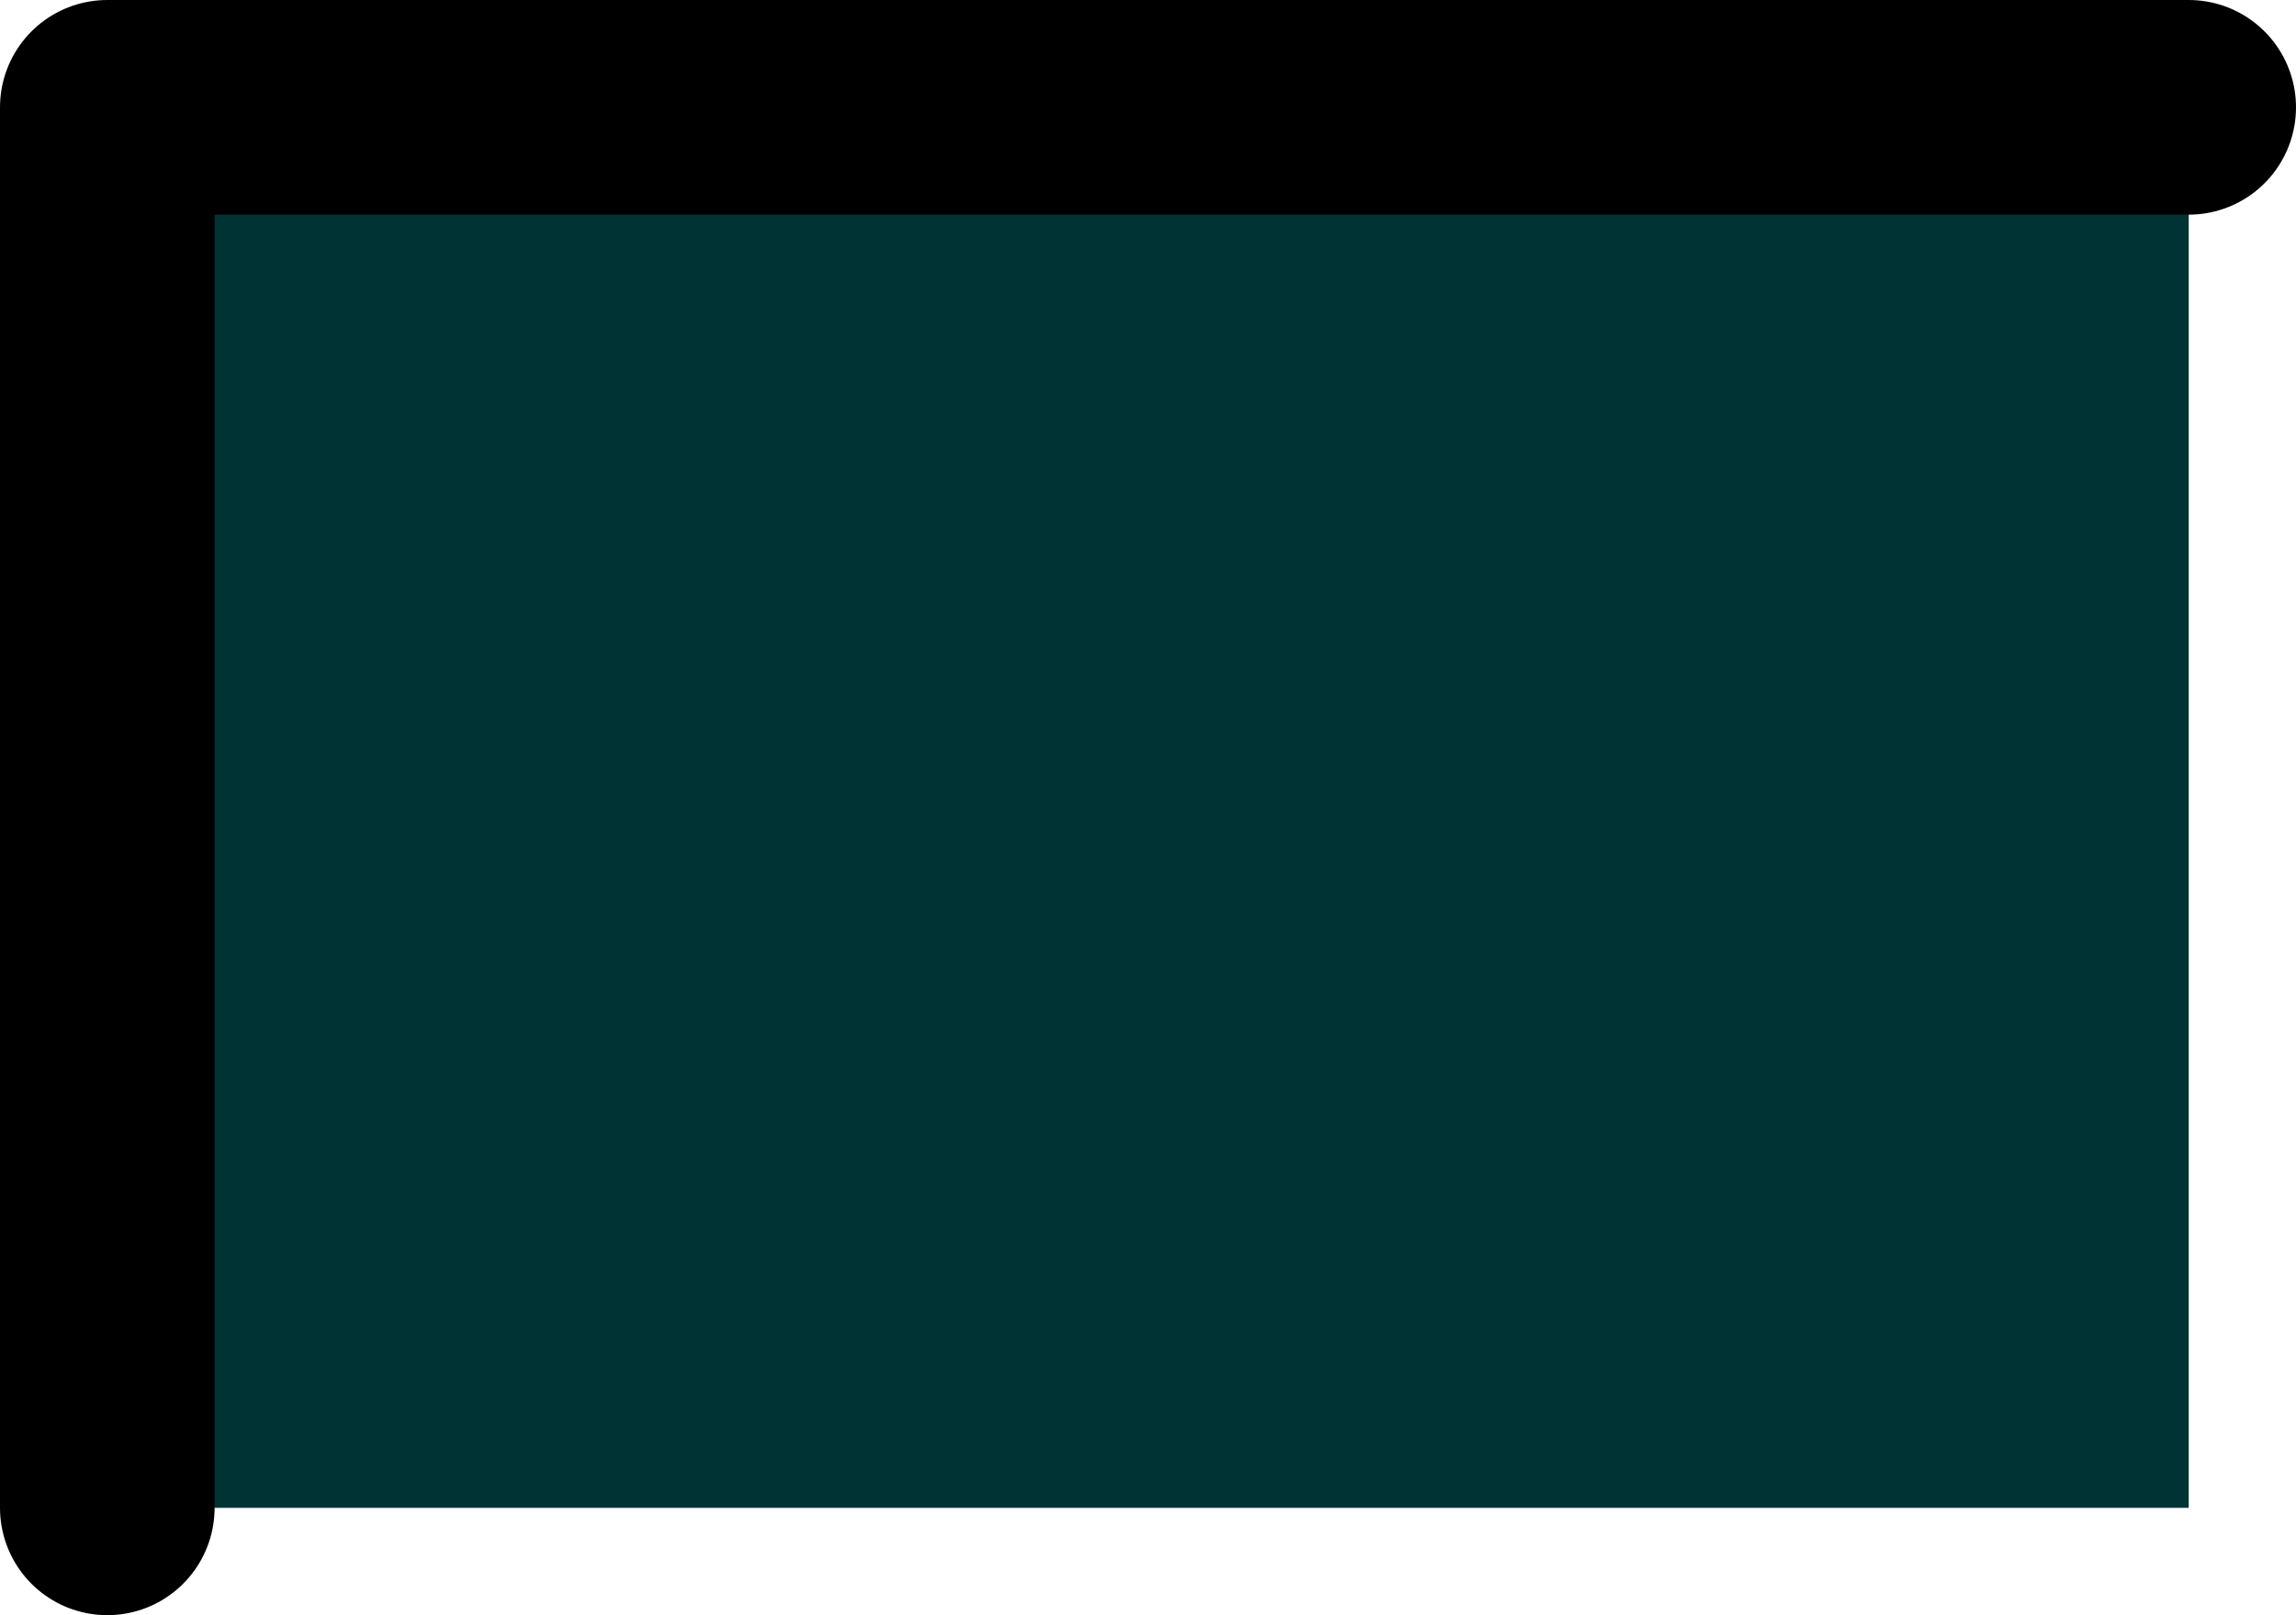
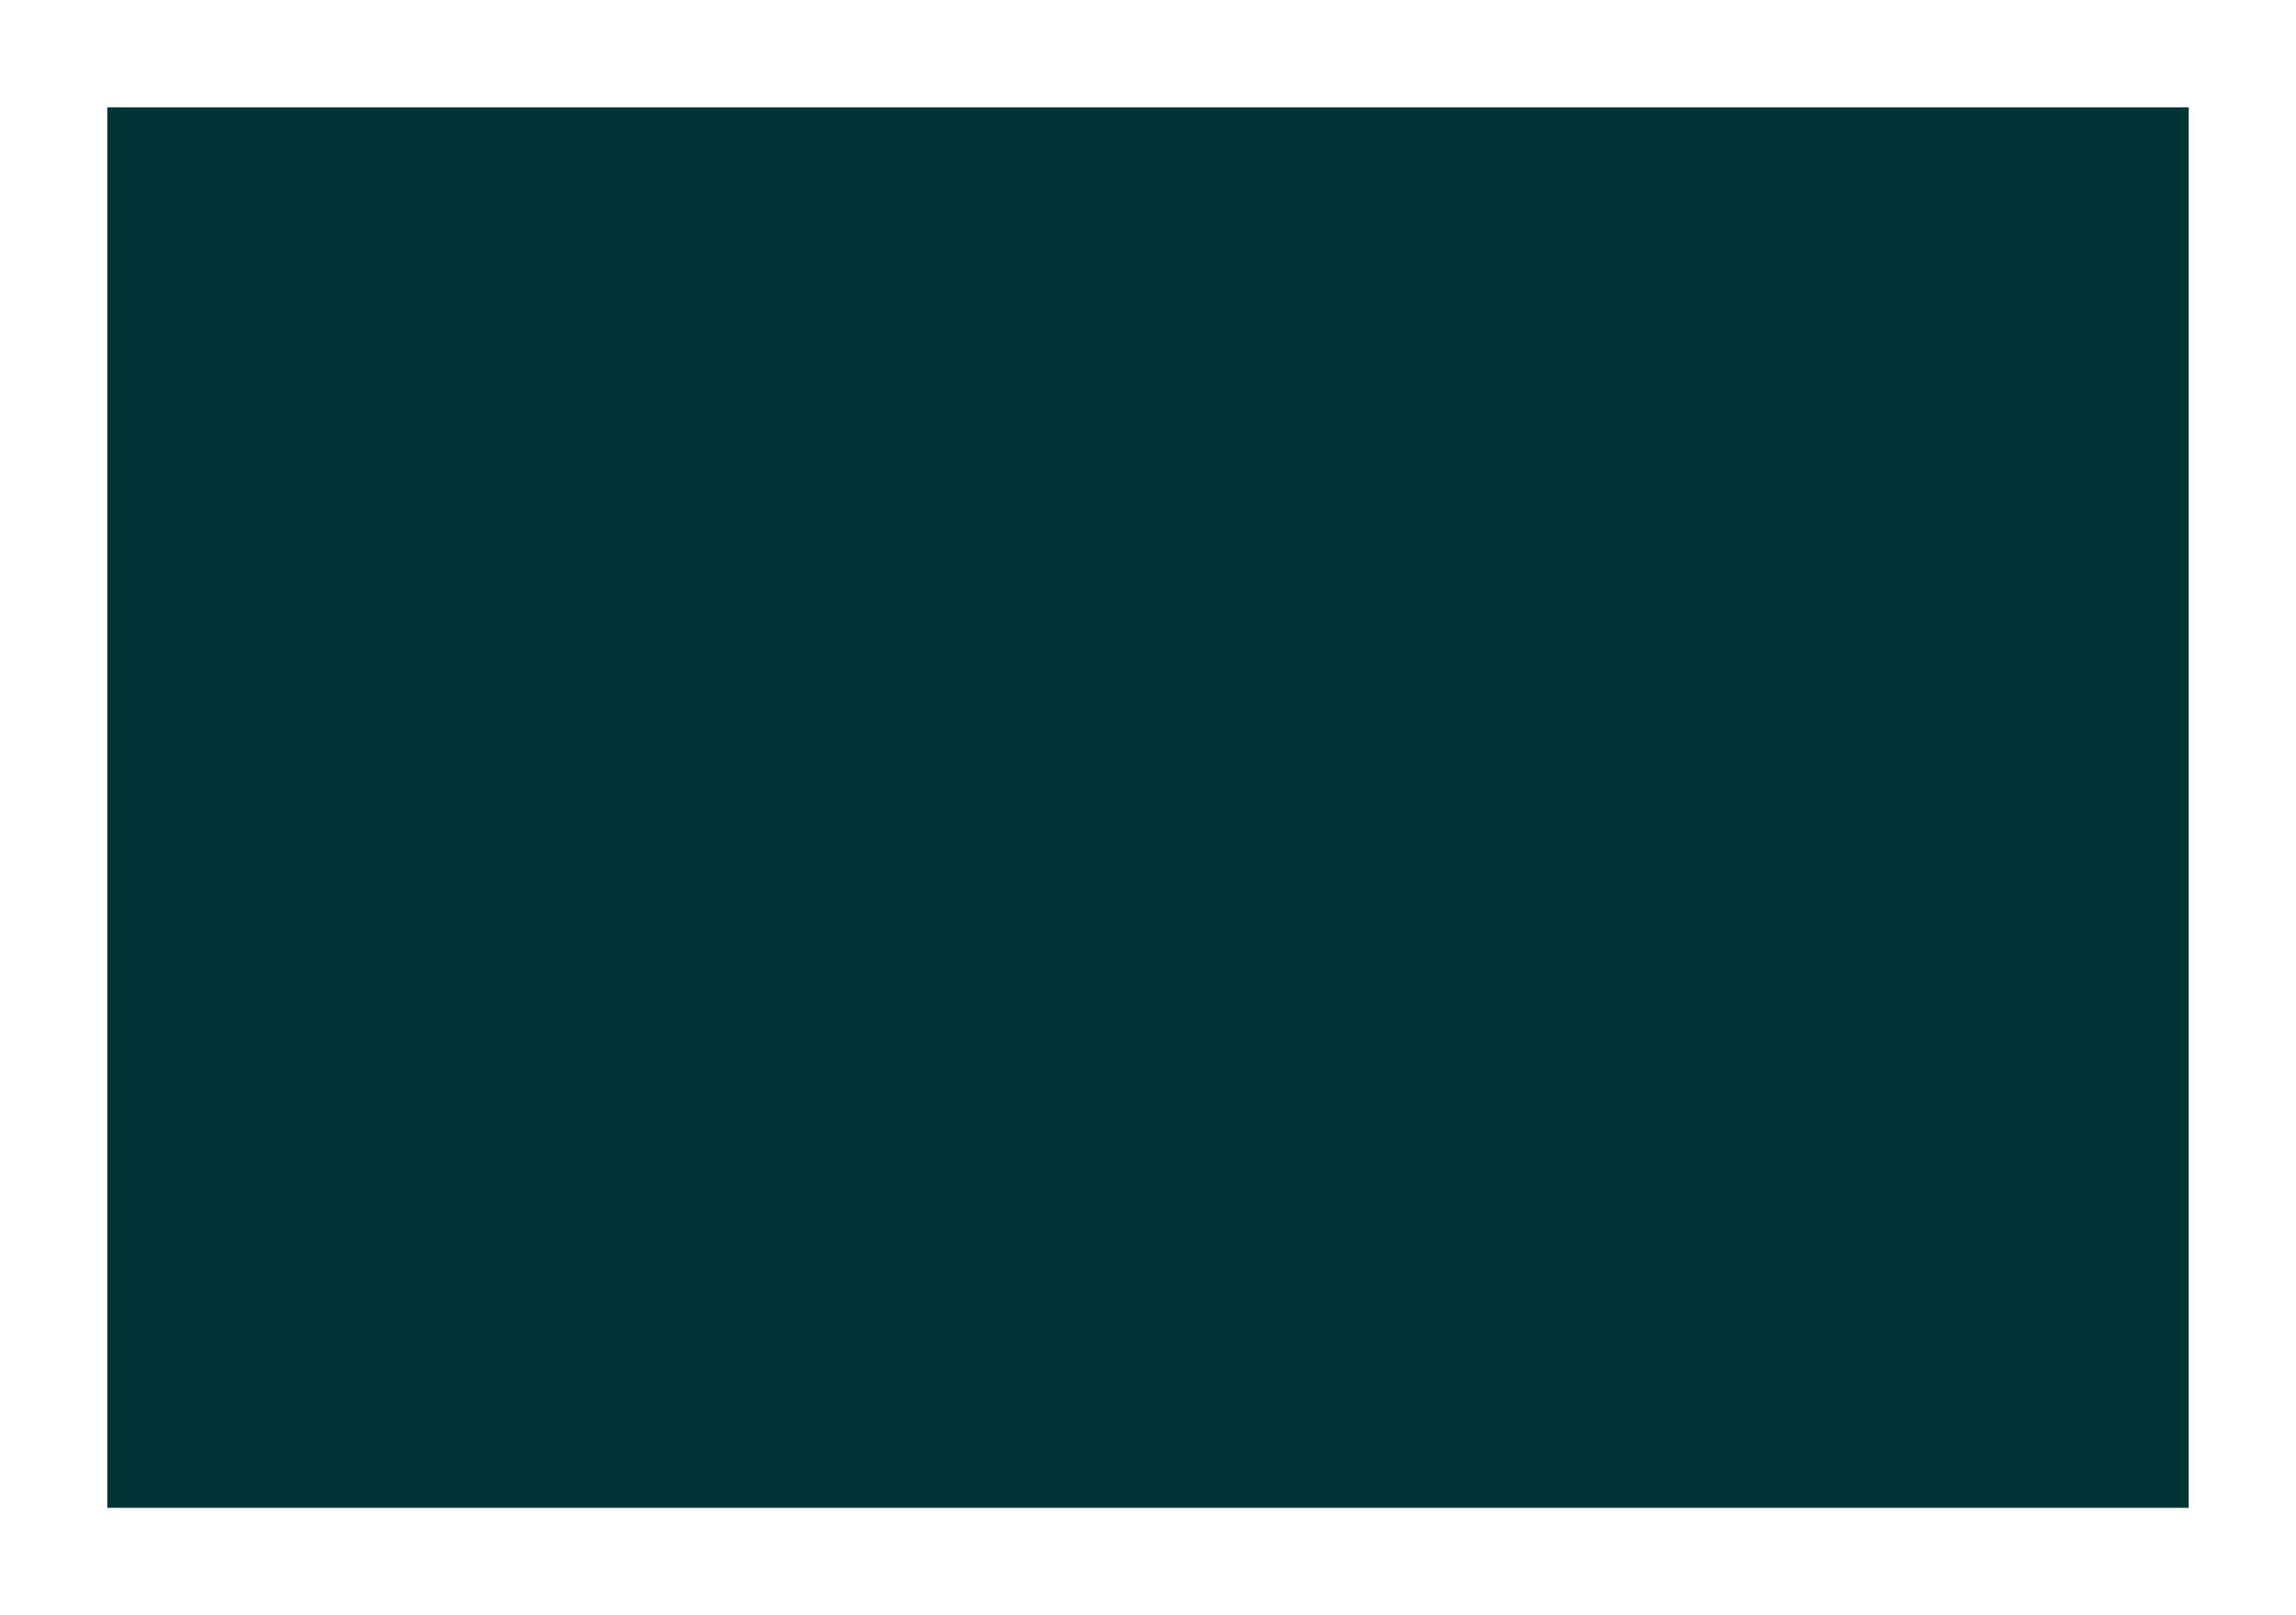
<svg xmlns="http://www.w3.org/2000/svg" height="15.05px" width="21.4px">
  <g transform="matrix(1.0, 0.0, 0.0, 1.0, 10.85, 6.6)">
    <path d="M9.55 -5.6 L9.55 7.45 -9.85 7.45 -9.85 -5.6 9.55 -5.6" fill="#003333" fill-rule="evenodd" stroke="none" />
-     <path d="M-9.85 7.45 L-9.85 -5.6 9.55 -5.6" fill="none" stroke="#000000" stroke-linecap="round" stroke-linejoin="round" stroke-width="2.0" />
  </g>
</svg>